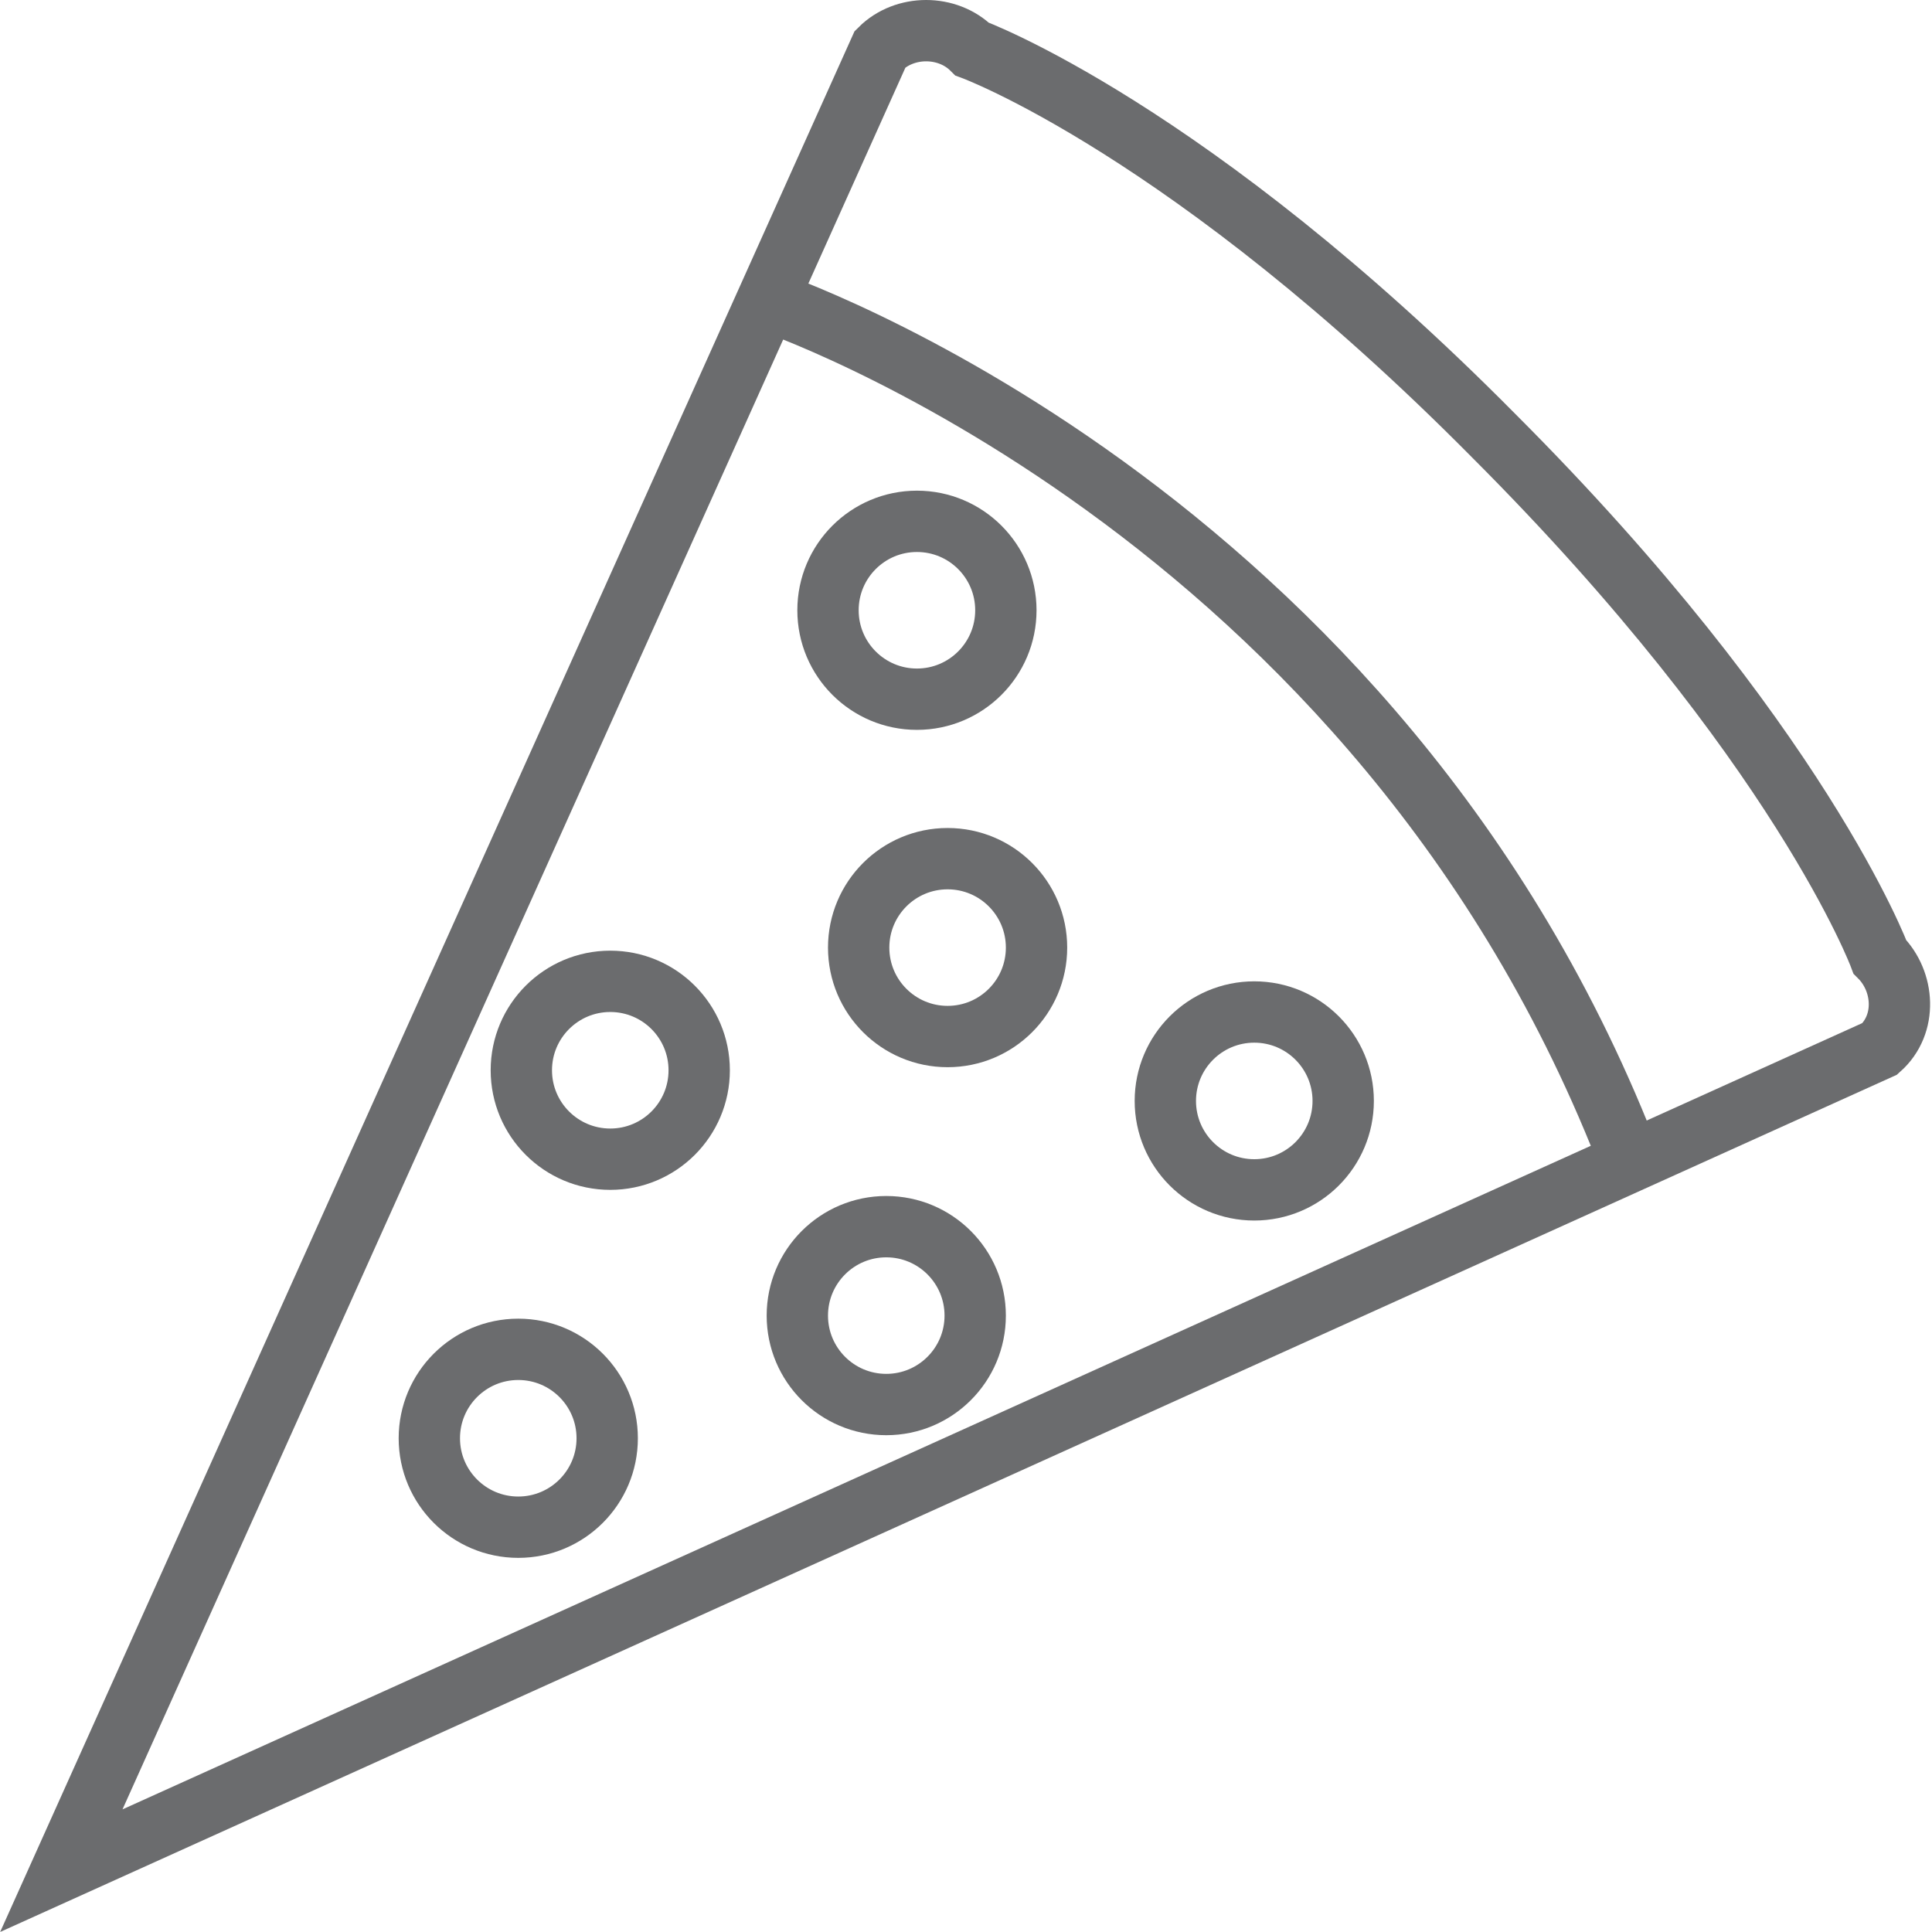
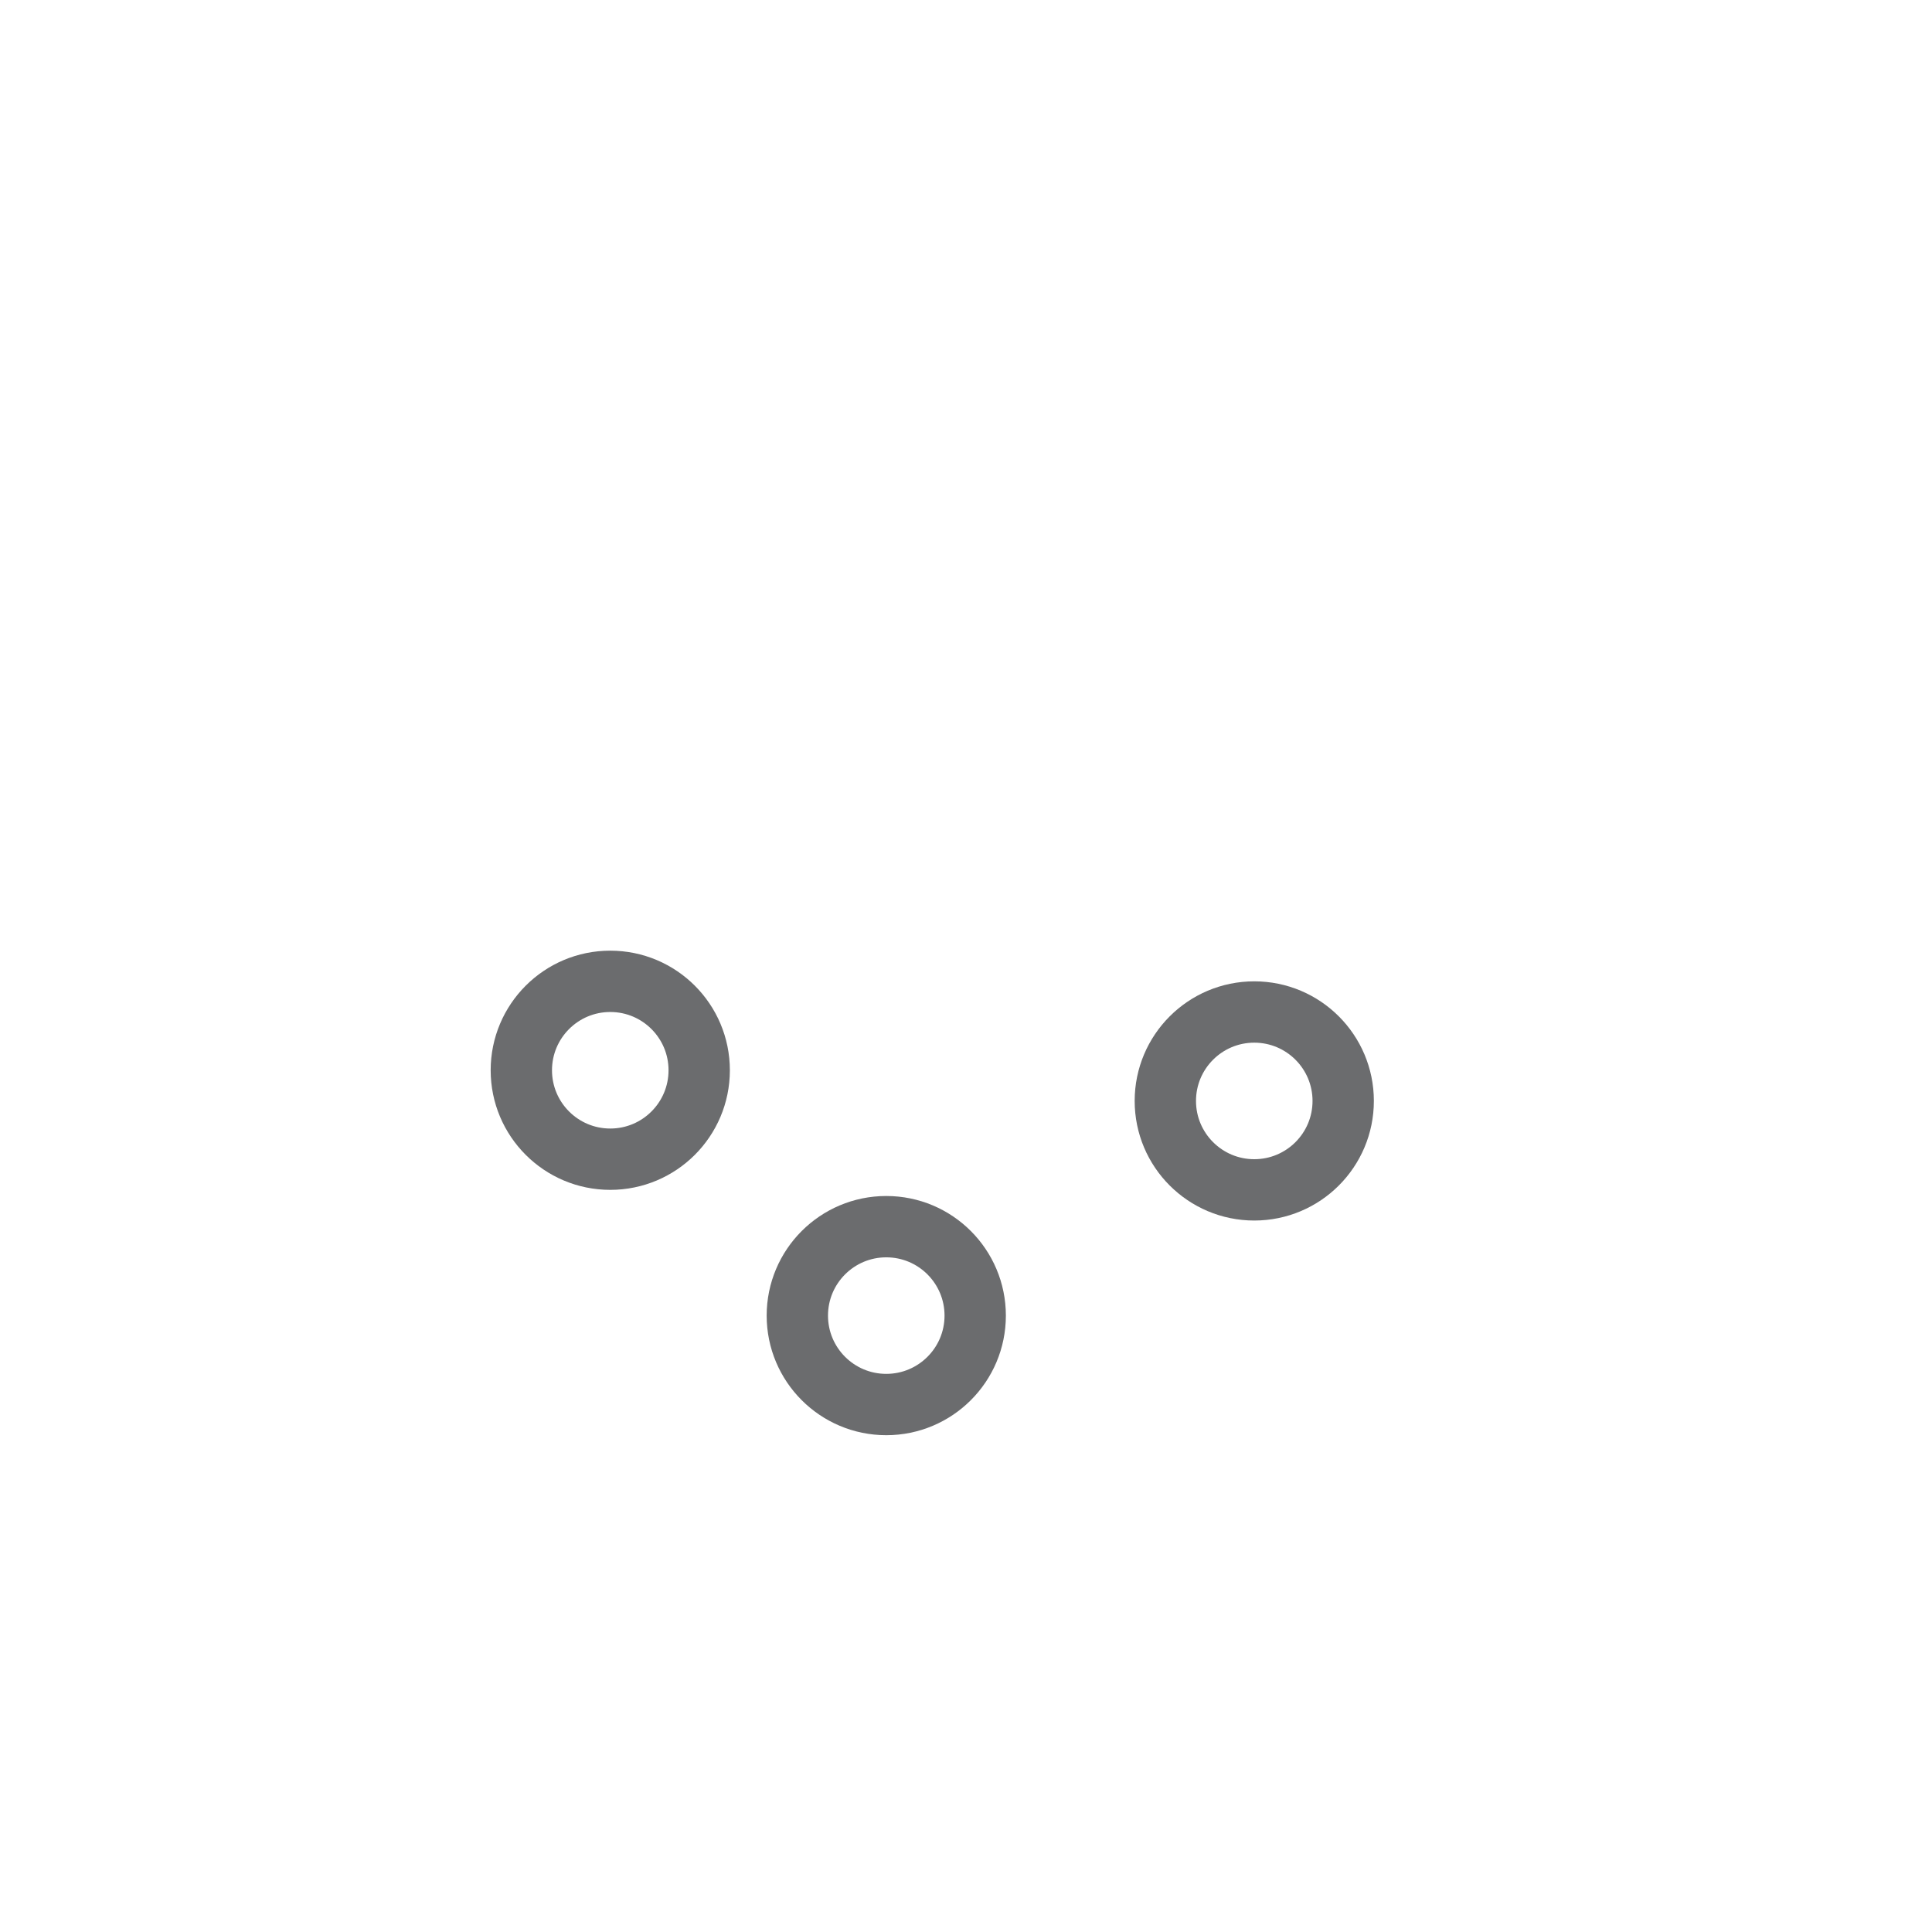
<svg xmlns="http://www.w3.org/2000/svg" xmlns:ns1="http://www.bohemiancoding.com/sketch/ns" width="800px" height="800px" viewBox="0 0 63 63" version="1.1">
  <title>Pizza-slide</title>
  <desc>Created with Sketch.</desc>
  <defs>

</defs>
  <g id="Page-1" stroke="none" stroke-width="1" fill="none" fill-rule="evenodd" ns1:type="MSPage">
    <g id="Pizza-slide" ns1:type="MSLayerGroup" transform="translate(2, 1)" stroke="#6B6C6E" stroke-width="2">
-       <path d="M0,60 L26.7,0.6 C27.5,-0.2 28.9,-0.2 29.7,0.6 C29.7,0.6 36.8,3.2 46.7,13.2 C56.7,23.2 59.3,30.2 59.3,30.2 C60.1,31 60.2,32.4 59.3,33.2 L0,60 L0,60 Z" id="Shape" ns1:type="MSShapeGroup">
- 
- </path>
-       <path d="M23,8.8 C23,8.8 43,15.5 51.2,37" id="Shape" ns1:type="MSShapeGroup">
- 
- </path>
-       <circle id="Oval" ns1:type="MSShapeGroup" cx="27.9" cy="18.9" r="2.9">
- 
- </circle>
-       <circle id="Oval" ns1:type="MSShapeGroup" cx="28.9" cy="29.9" r="2.9">
- 
- </circle>
-       <circle id="Oval" ns1:type="MSShapeGroup" cx="14.9" cy="45.9" r="2.9">
- 
- </circle>
      <circle id="Oval" ns1:type="MSShapeGroup" cx="17.9" cy="33.9" r="2.9">

</circle>
      <circle id="Oval" ns1:type="MSShapeGroup" cx="26.9" cy="41.9" r="2.9">

</circle>
      <circle id="Oval" ns1:type="MSShapeGroup" cx="38.9" cy="34.9" r="2.9">

</circle>
    </g>
  </g>
</svg>